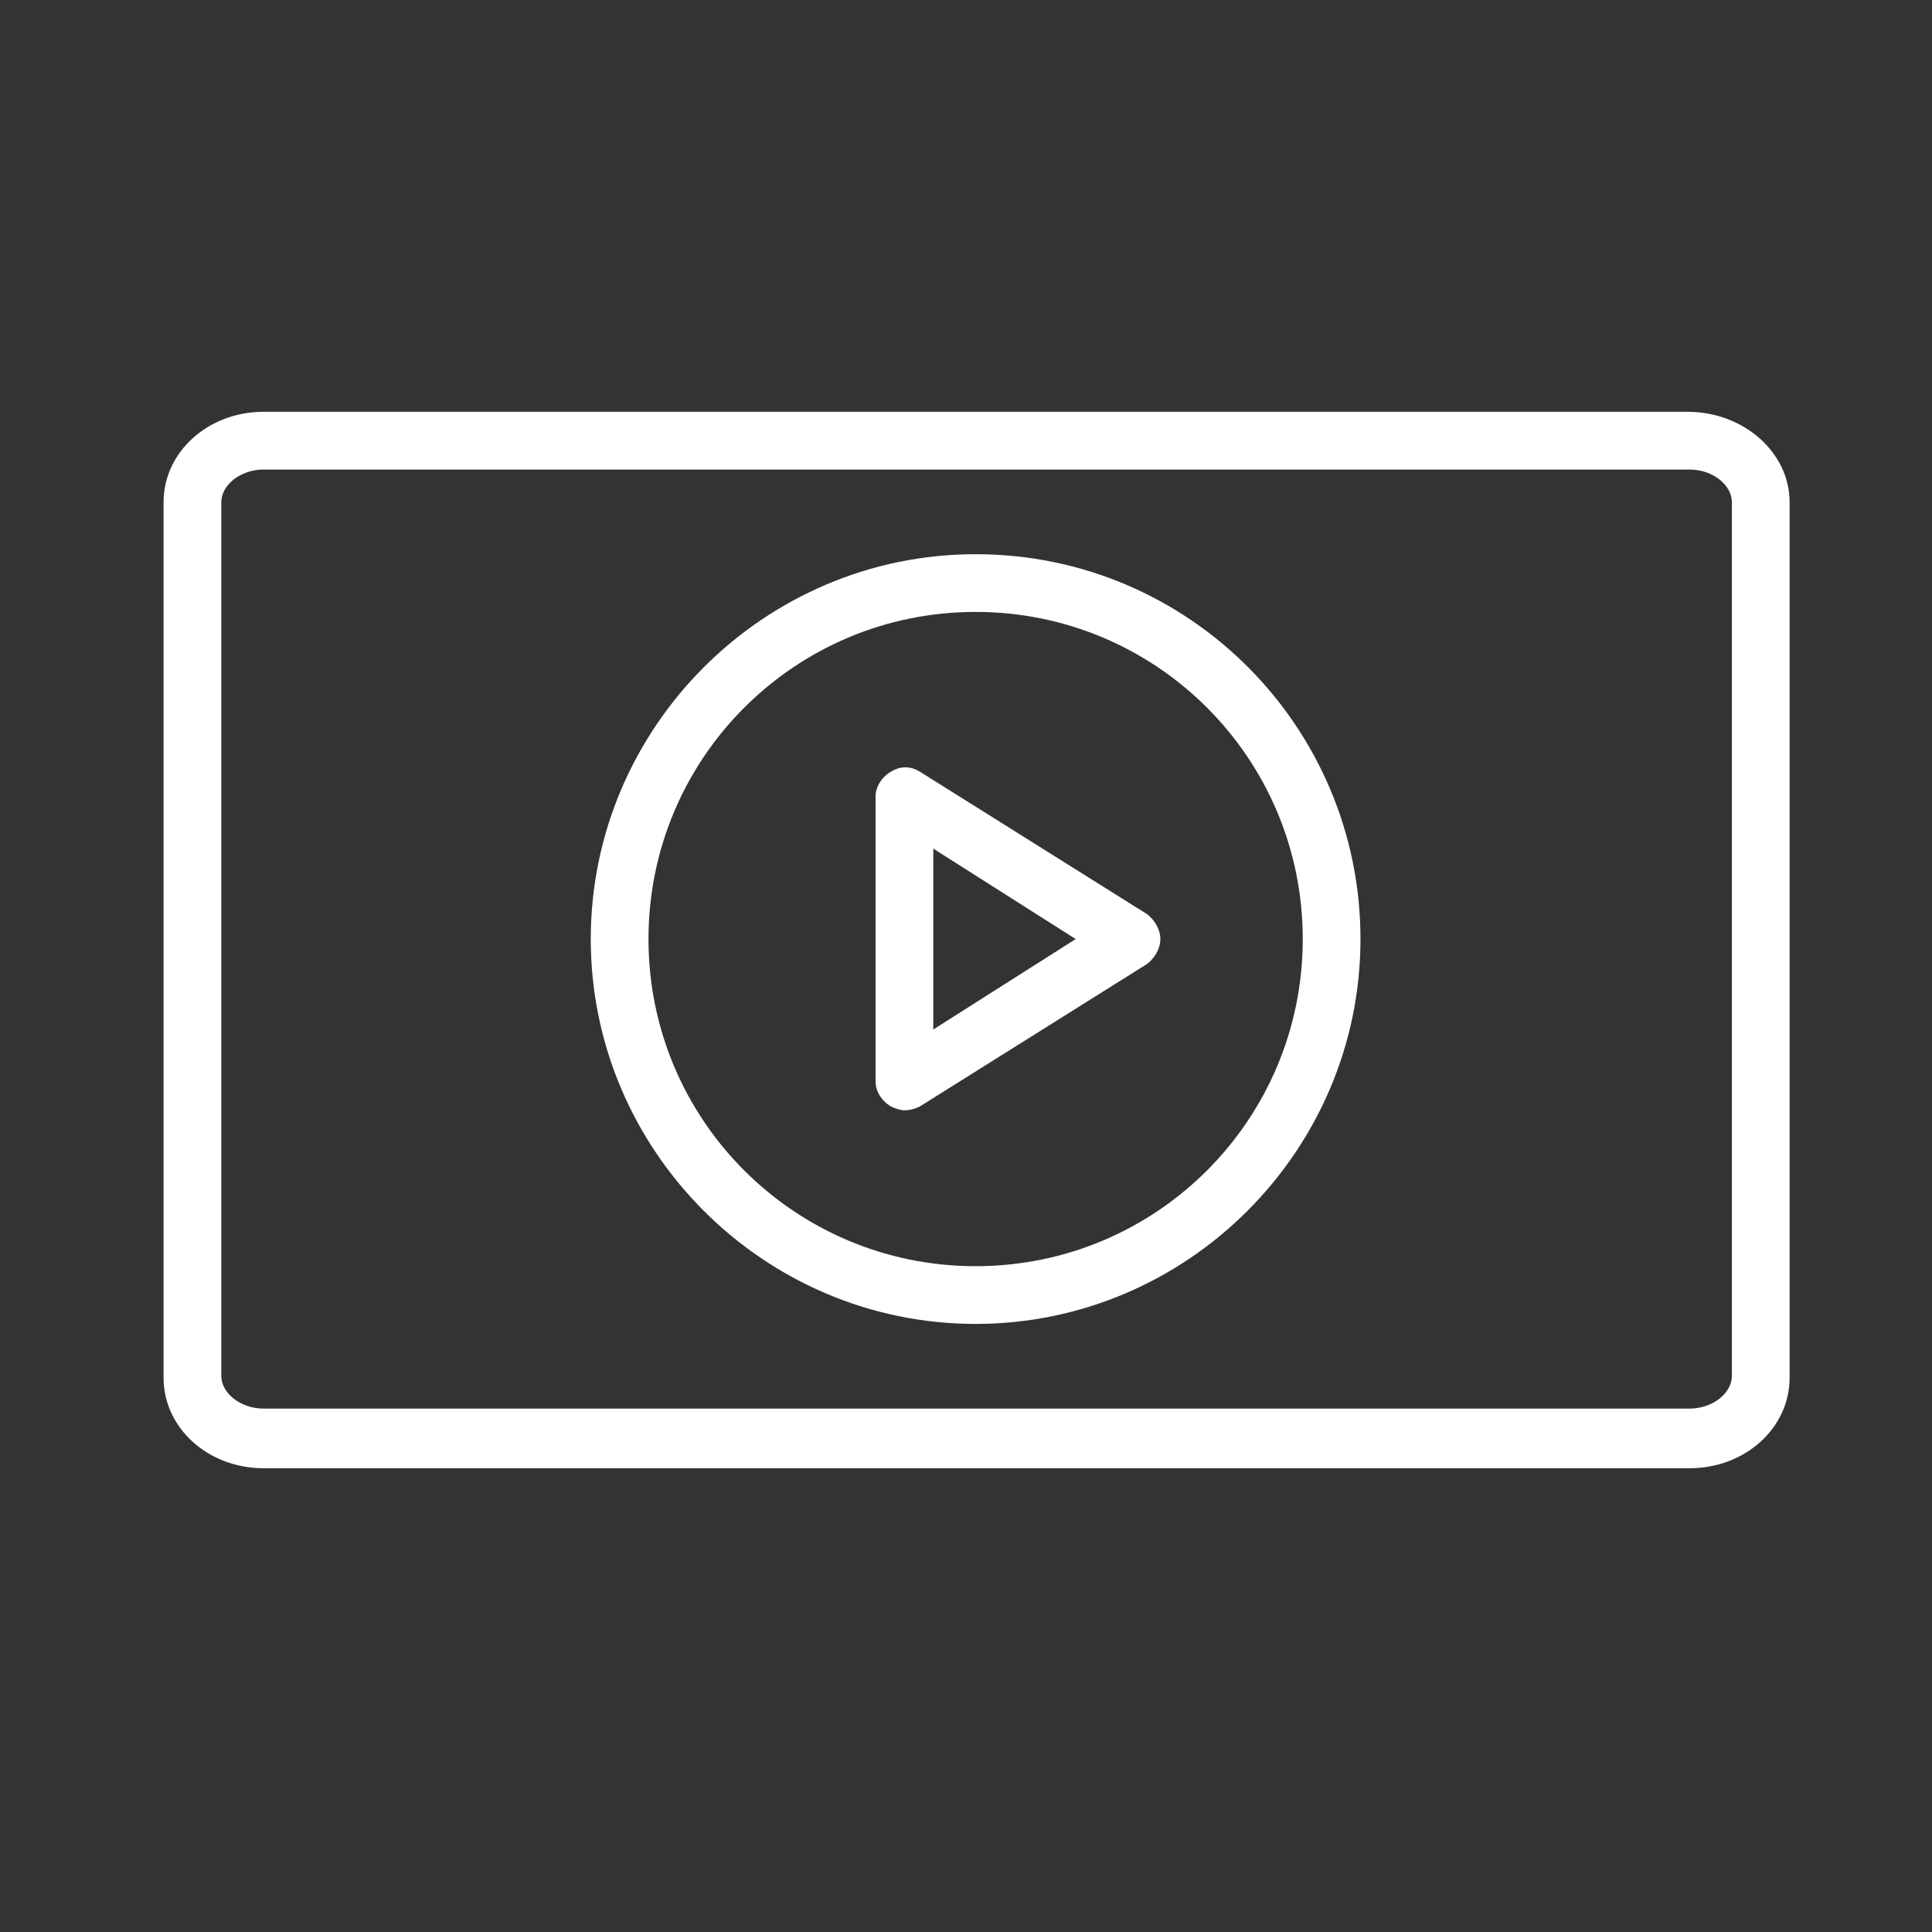
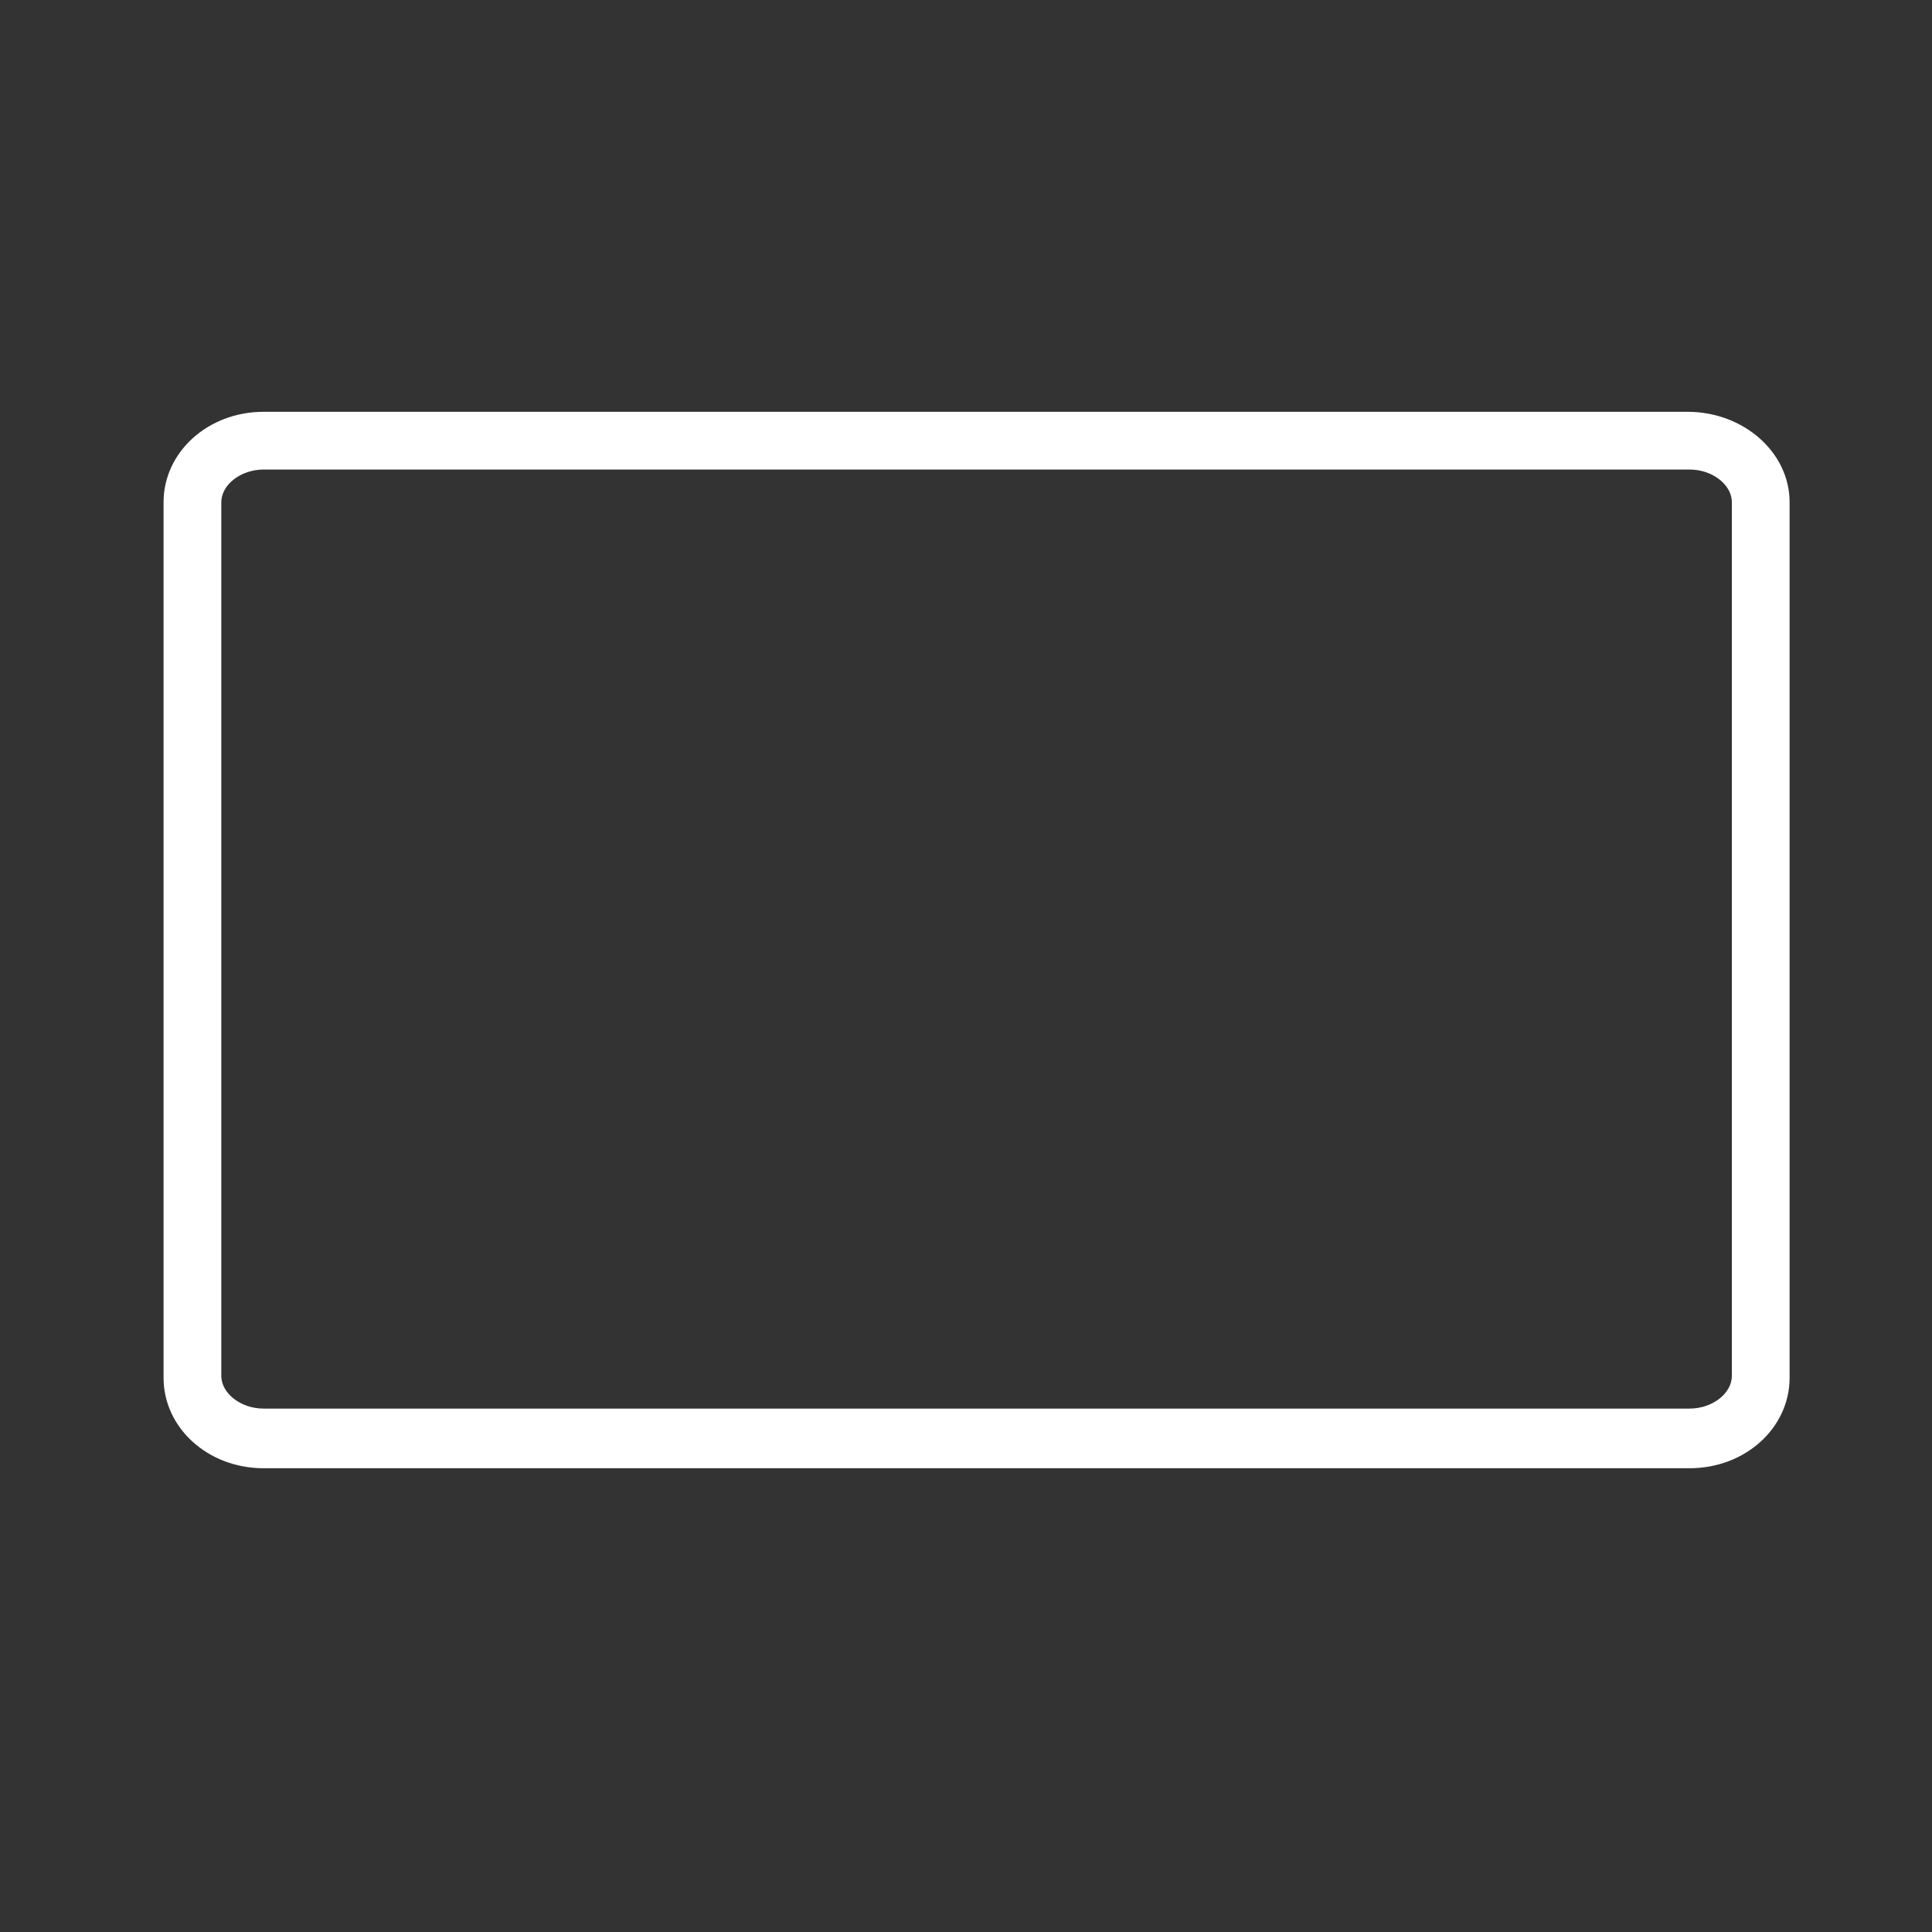
<svg xmlns="http://www.w3.org/2000/svg" version="1.1" id="Layer_1" x="0px" y="0px" viewBox="0 0 100.4 100.4" style="enable-background:new 0 0 100.4 100.4;" xml:space="preserve">
  <rect x="0" y="0" width="100.4" height="100.4" fill="#333333" stroke="none" />
  <style type="text/css"> .st0{fill:#FFFFFF;} </style>
  <g>
    <path class="st0" d="M87.7,21.4h-74c-2.9,0-5.2,2.1-5.2,4.7v45.5c0,2.6,2.3,4.7,5.2,4.7h74.1c2.9,0,5.2-2.1,5.2-4.7V26.1 C93,23.5,90.6,21.4,87.7,21.4z M90,71.5c0,0.9-1,1.7-2.2,1.7H13.7c-1.2,0-2.2-0.8-2.2-1.7V26.1c0-0.9,1-1.7,2.2-1.7h74.1 c1.2,0,2.2,0.8,2.2,1.7C90,26.1,90,71.5,90,71.5z" />
-     <path class="st0" d="M50.7,28.8c-11,0-20,9-20,20s9,20,20,20s20-9,20-20S61.8,28.8,50.7,28.8z M50.7,65.8c-9.4,0-17-7.6-17-17 s7.6-17,17-17s17,7.6,17,17S60.1,65.8,50.7,65.8z" />
-     <path class="st0" d="M59.6,47.5l-11.8-7.4c-0.5-0.3-1-0.3-1.5,0s-0.8,0.8-0.8,1.3v14.8c0,0.5,0.3,1,0.8,1.3 c0.2,0.1,0.5,0.2,0.7,0.2c0.3,0,0.6-0.1,0.8-0.2l11.8-7.4c0.4-0.3,0.7-0.8,0.7-1.3S60,47.8,59.6,47.5z M48.5,53.5v-9.4l7.4,4.7 L48.5,53.5z" />
  </g>
</svg>